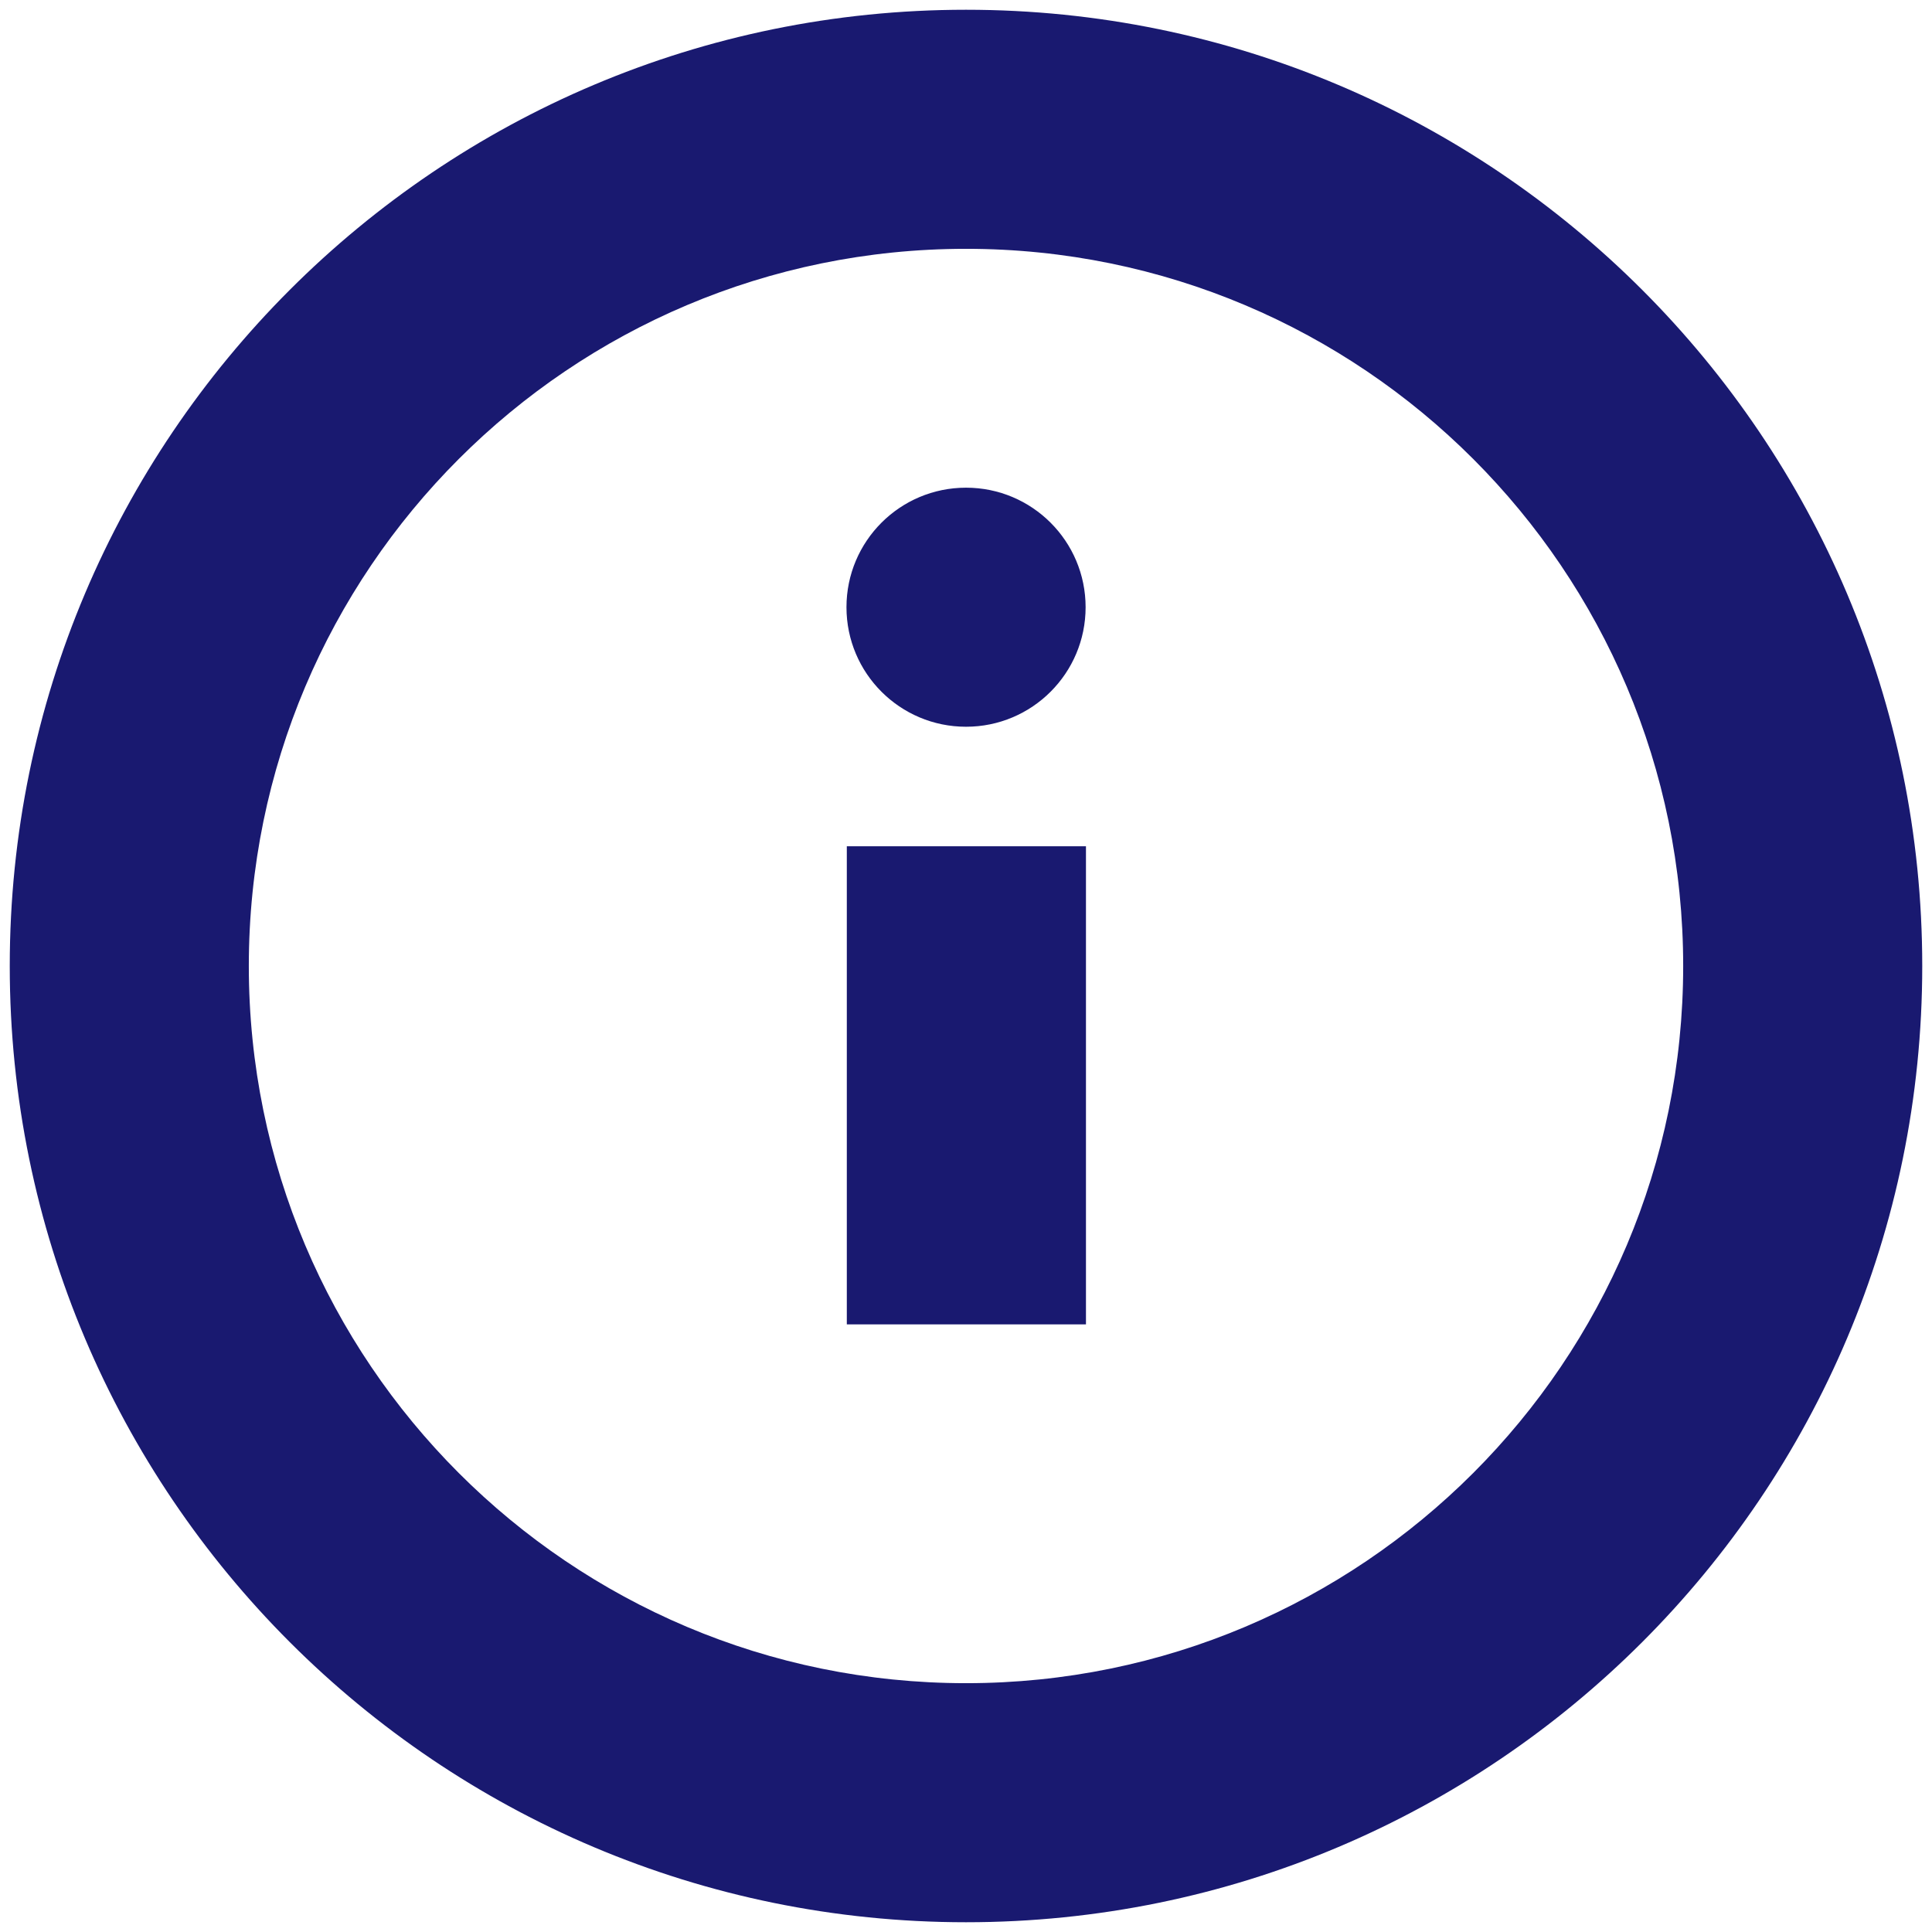
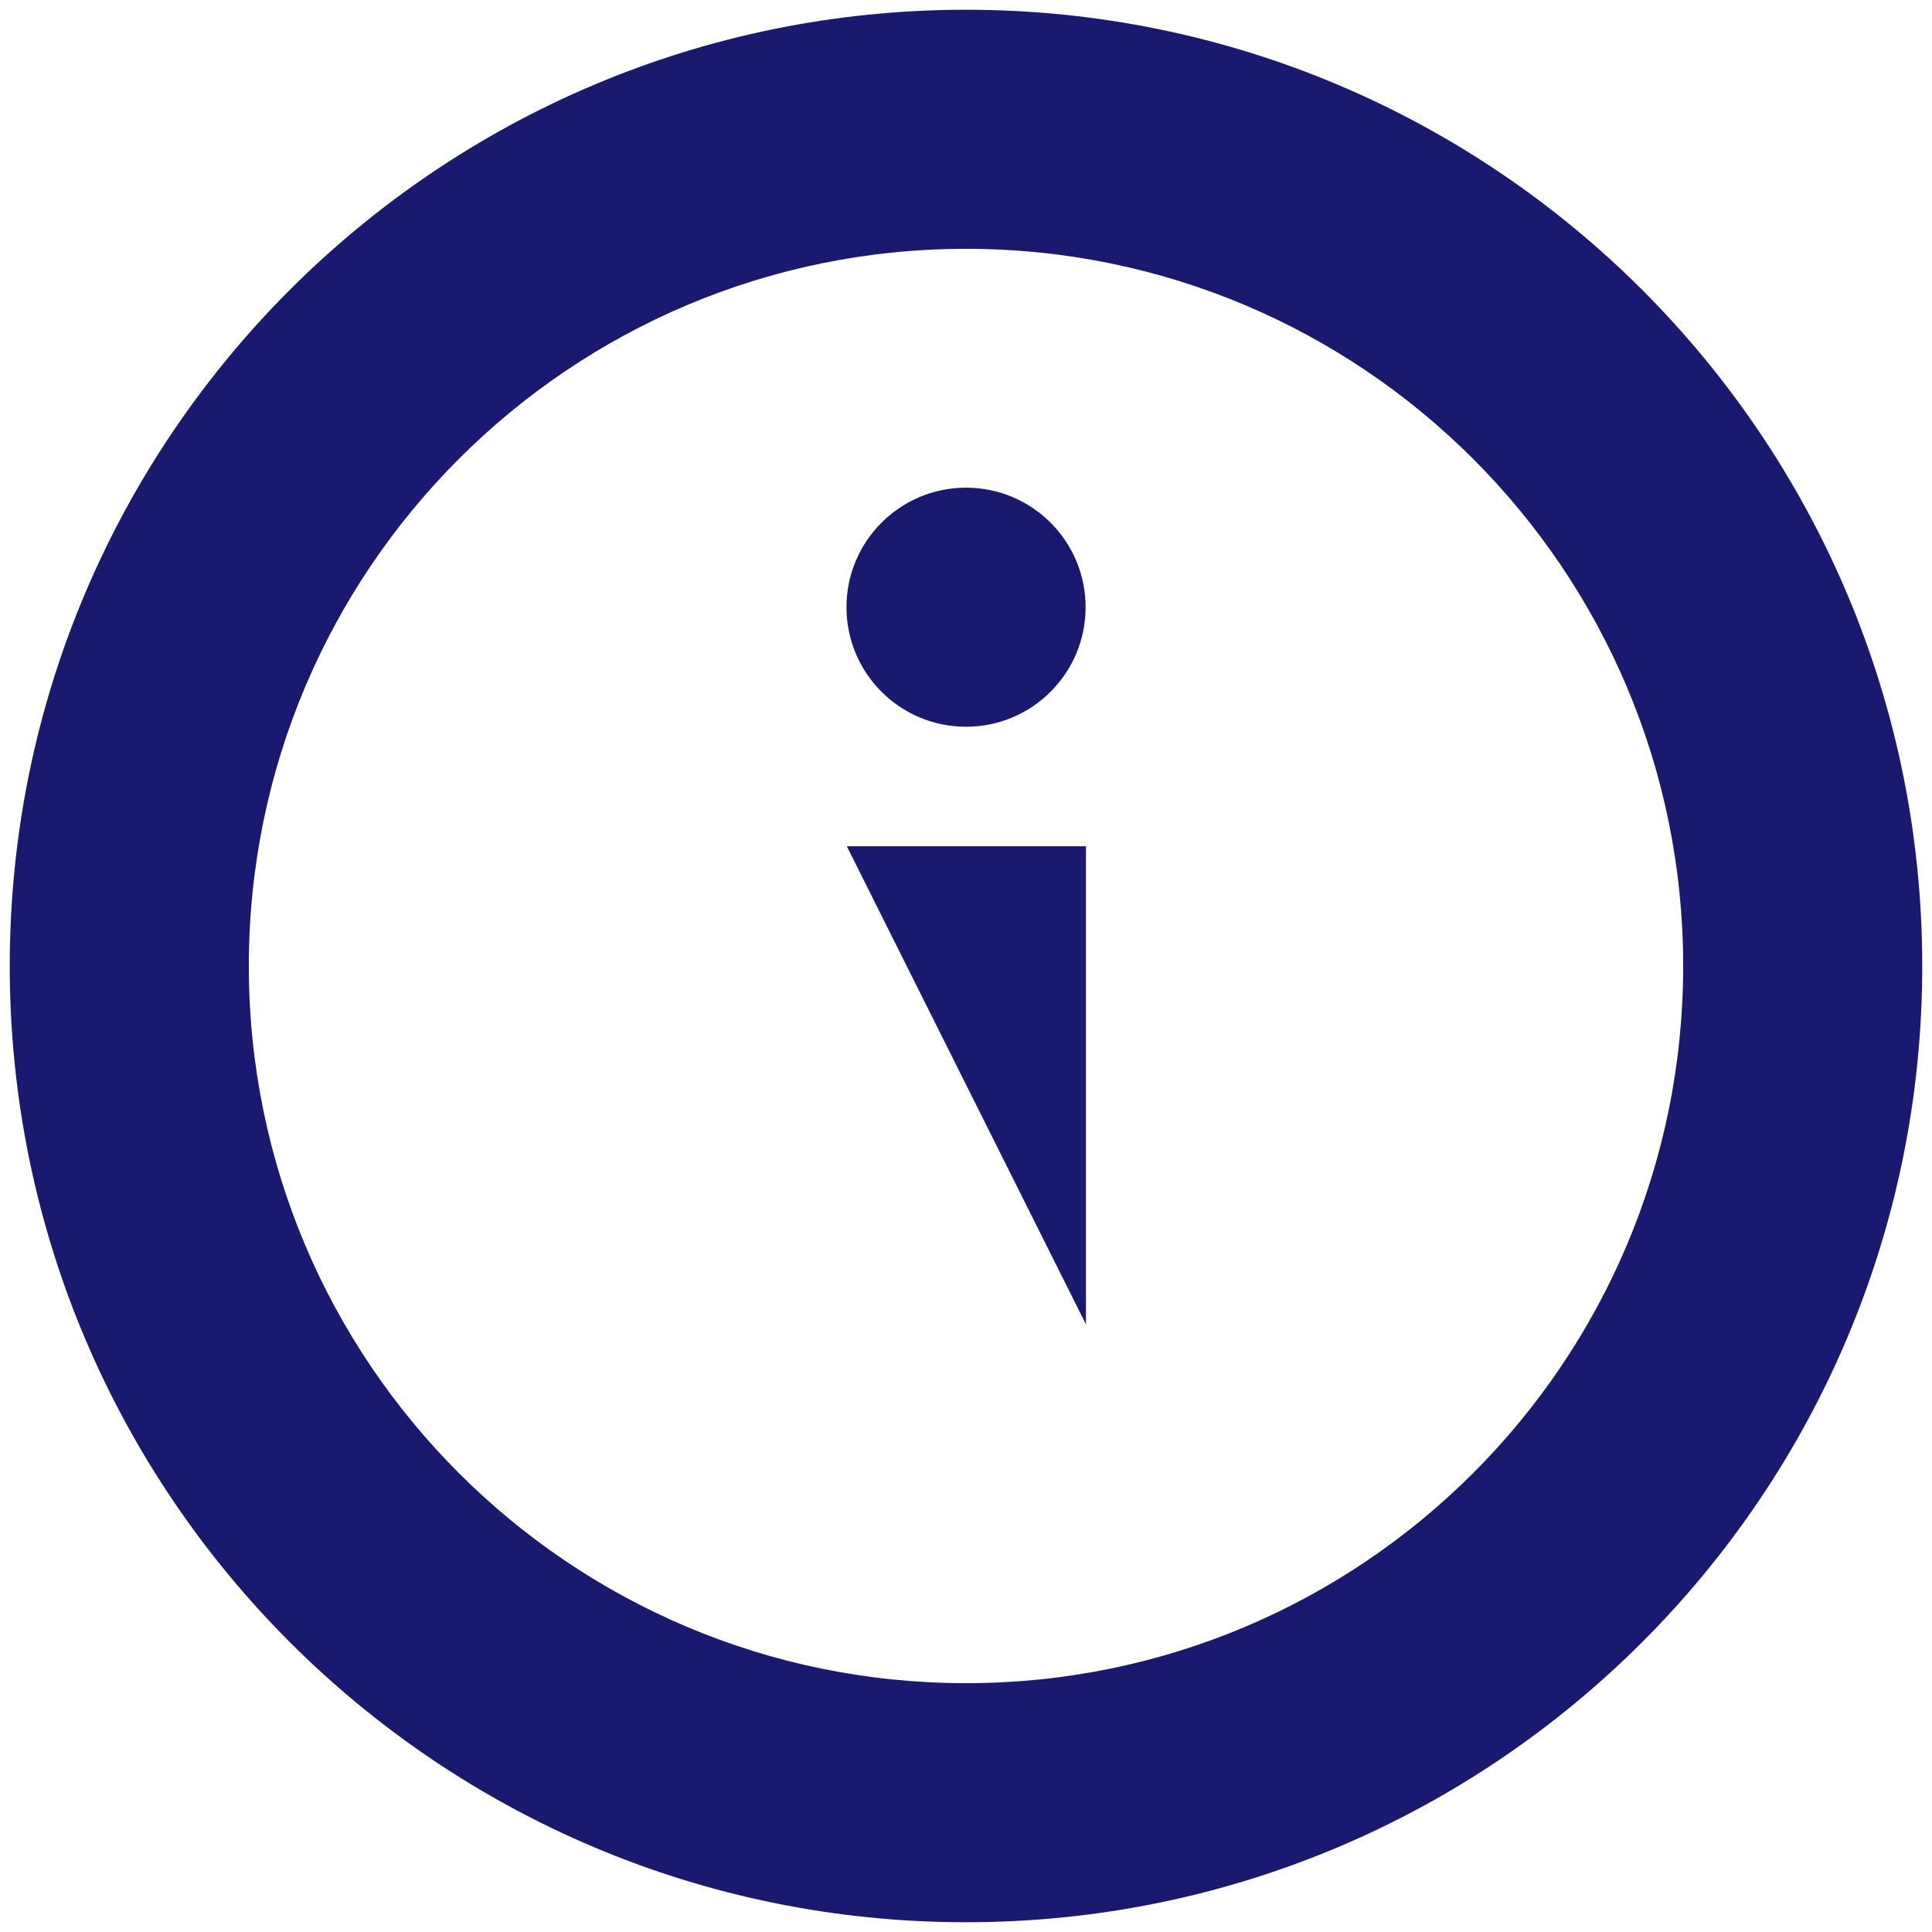
<svg xmlns="http://www.w3.org/2000/svg" width="99px" height="99px" viewBox="0 0 99 99" version="1.1">
  <g id="Page-1" stroke="none" stroke-width="1" fill="none" fill-rule="evenodd">
    <g id="Artboard" transform="translate(-164, -147)" fill="#191970" fill-rule="nonzero">
      <g id="Group" transform="translate(164, 147)">
-         <path d="M49.5,98.5 C22.438,98.5 0.5,76.562 0.5,49.5 C0.5,22.438 22.438,0.5 49.5,0.5 C76.562,0.5 98.5,22.438 98.5,49.5 C98.5,76.562 76.562,98.5 49.5,98.5 Z M49.5,86.25 C69.796,86.25 86.25,69.796 86.25,49.5 C86.25,29.204 69.796,12.75 49.5,12.75 C29.204,12.75 12.75,29.204 12.75,49.5 C12.75,69.796 29.204,86.25 49.5,86.25 Z M55.647,67.865 L43.393,67.865 L43.393,43.365 L55.647,43.365 L55.647,67.865 Z M49.502,37.24 C46.118,37.24 43.375,34.498 43.375,31.115 C43.375,27.732 46.118,24.99 49.502,24.99 C52.886,24.99 55.629,27.732 55.629,31.115 C55.629,34.498 52.886,37.24 49.502,37.24 Z" id="Shape" />
+         <path d="M49.5,98.5 C22.438,98.5 0.5,76.562 0.5,49.5 C0.5,22.438 22.438,0.5 49.5,0.5 C76.562,0.5 98.5,22.438 98.5,49.5 C98.5,76.562 76.562,98.5 49.5,98.5 Z M49.5,86.25 C69.796,86.25 86.25,69.796 86.25,49.5 C86.25,29.204 69.796,12.75 49.5,12.75 C29.204,12.75 12.75,29.204 12.75,49.5 C12.75,69.796 29.204,86.25 49.5,86.25 Z M55.647,67.865 L43.393,43.365 L55.647,43.365 L55.647,67.865 Z M49.502,37.24 C46.118,37.24 43.375,34.498 43.375,31.115 C43.375,27.732 46.118,24.99 49.502,24.99 C52.886,24.99 55.629,27.732 55.629,31.115 C55.629,34.498 52.886,37.24 49.502,37.24 Z" id="Shape" />
      </g>
    </g>
  </g>
</svg>